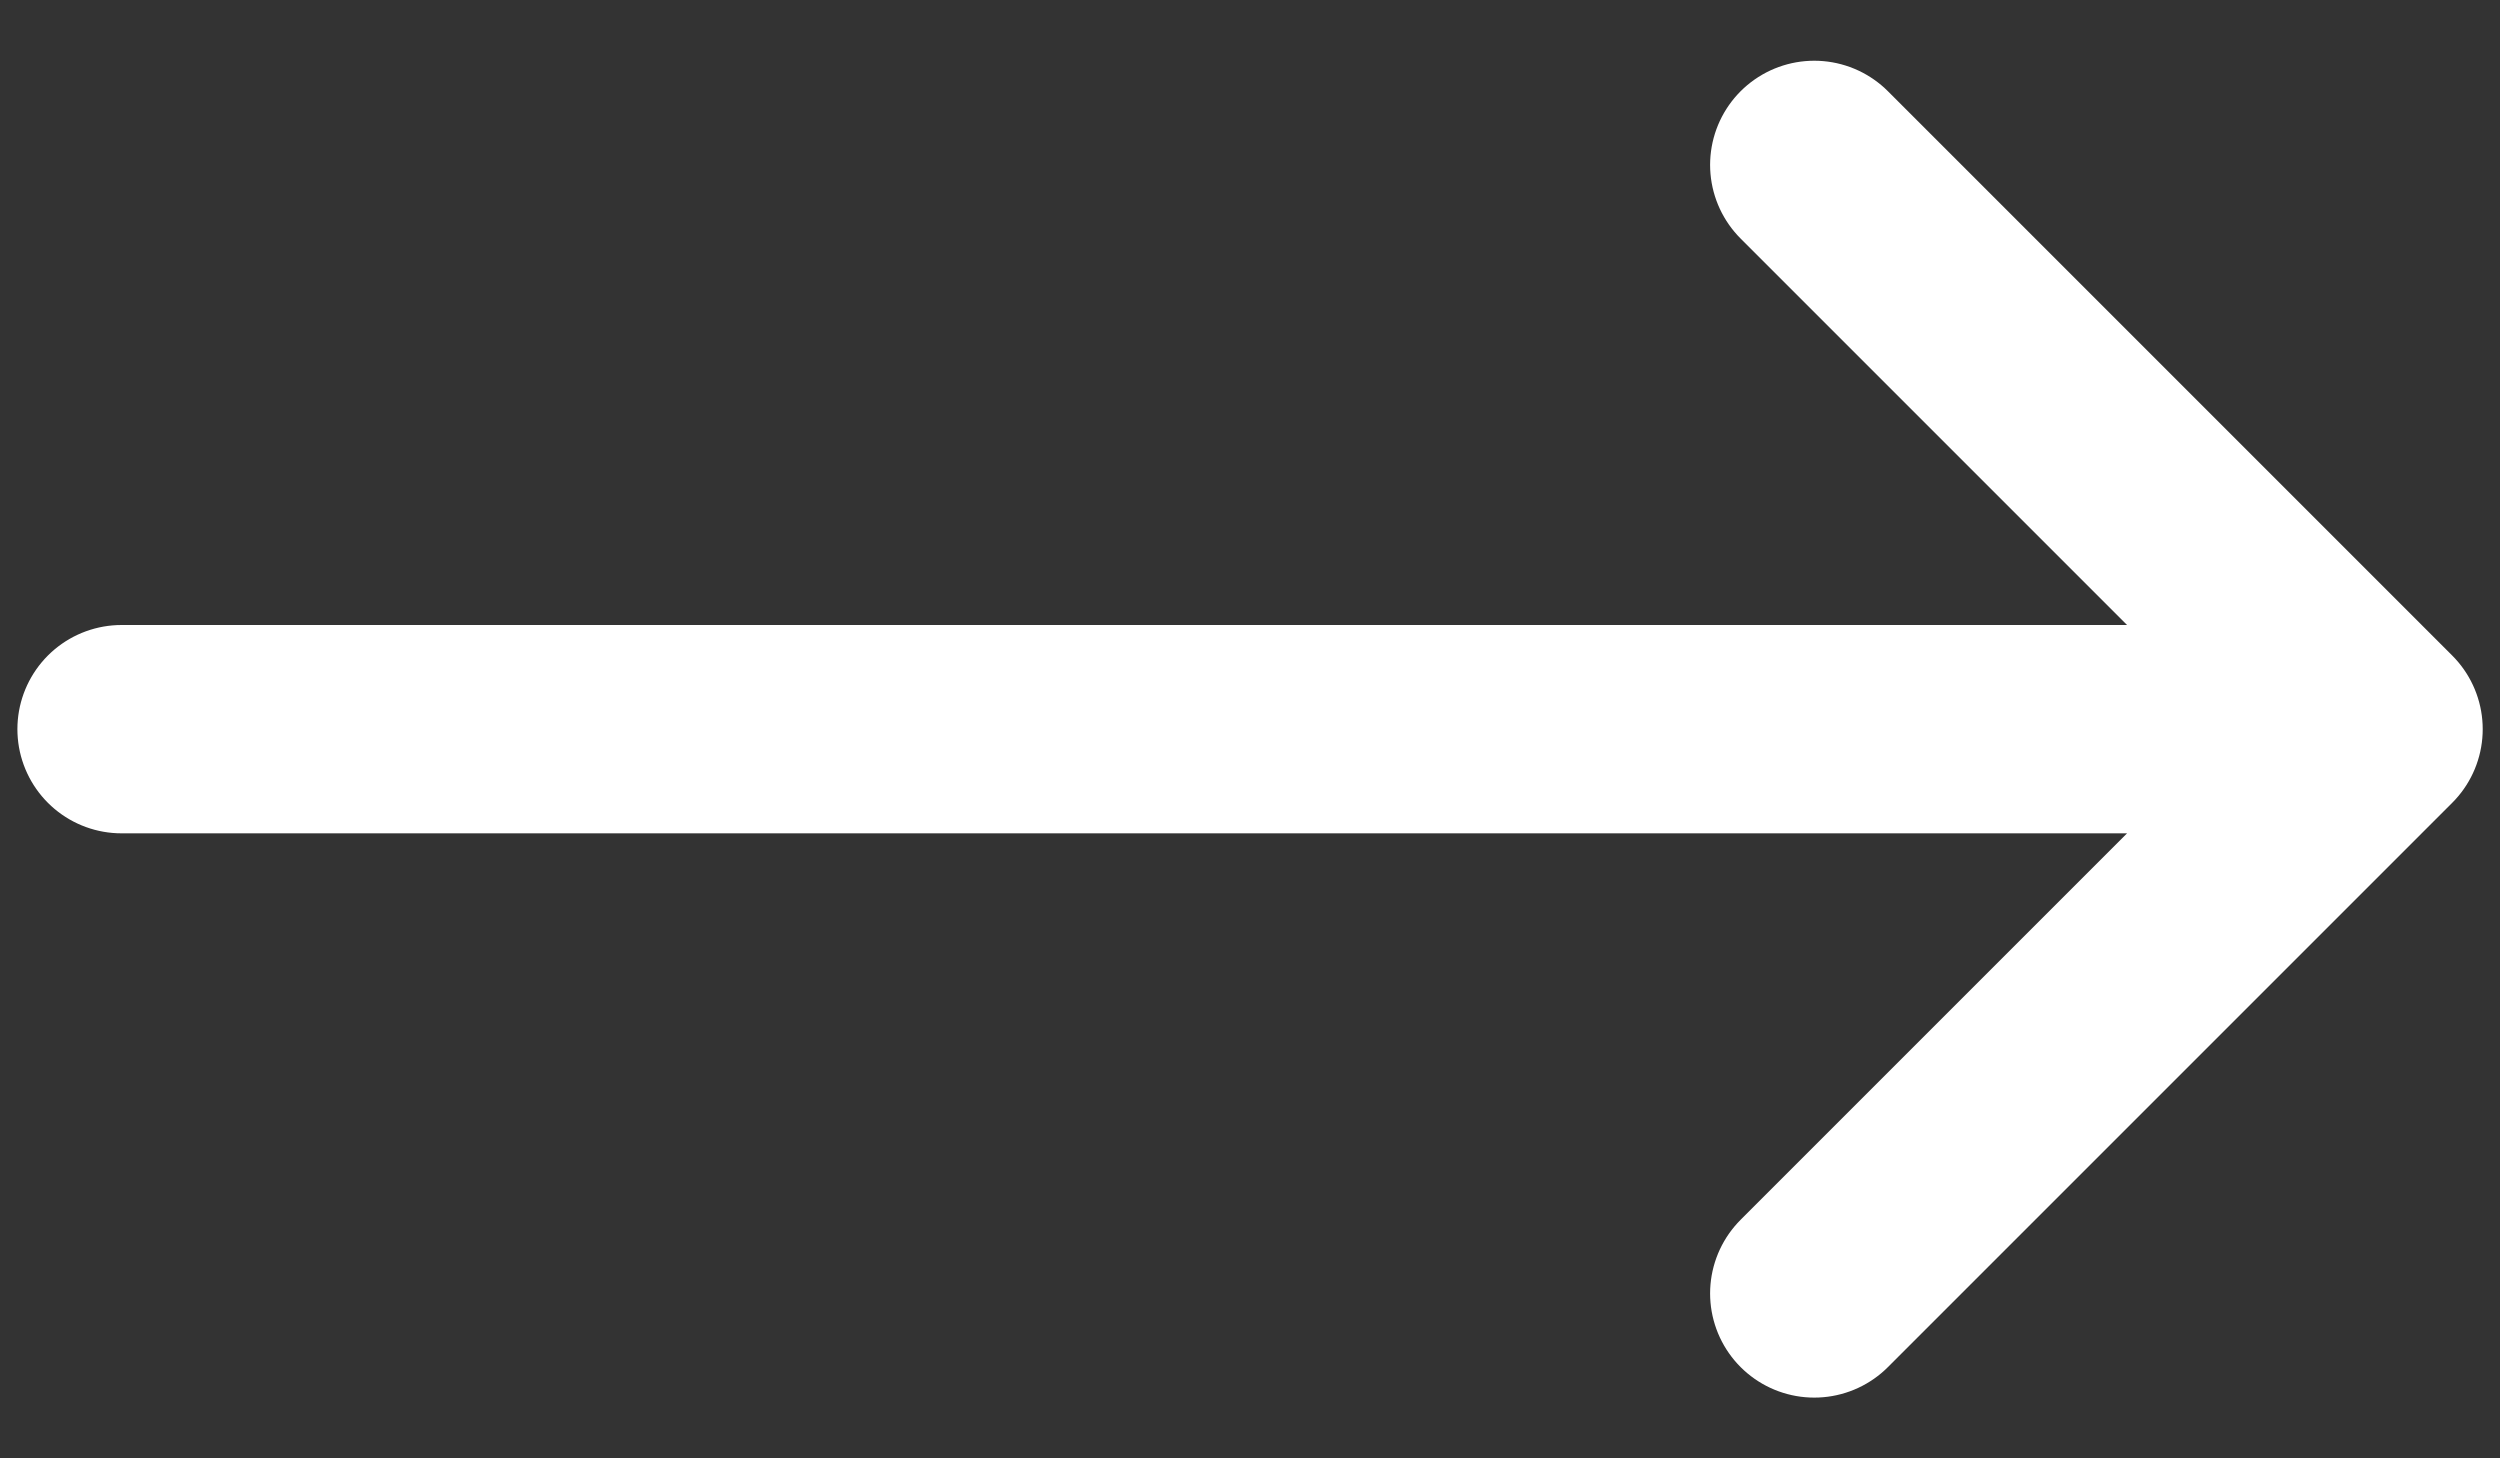
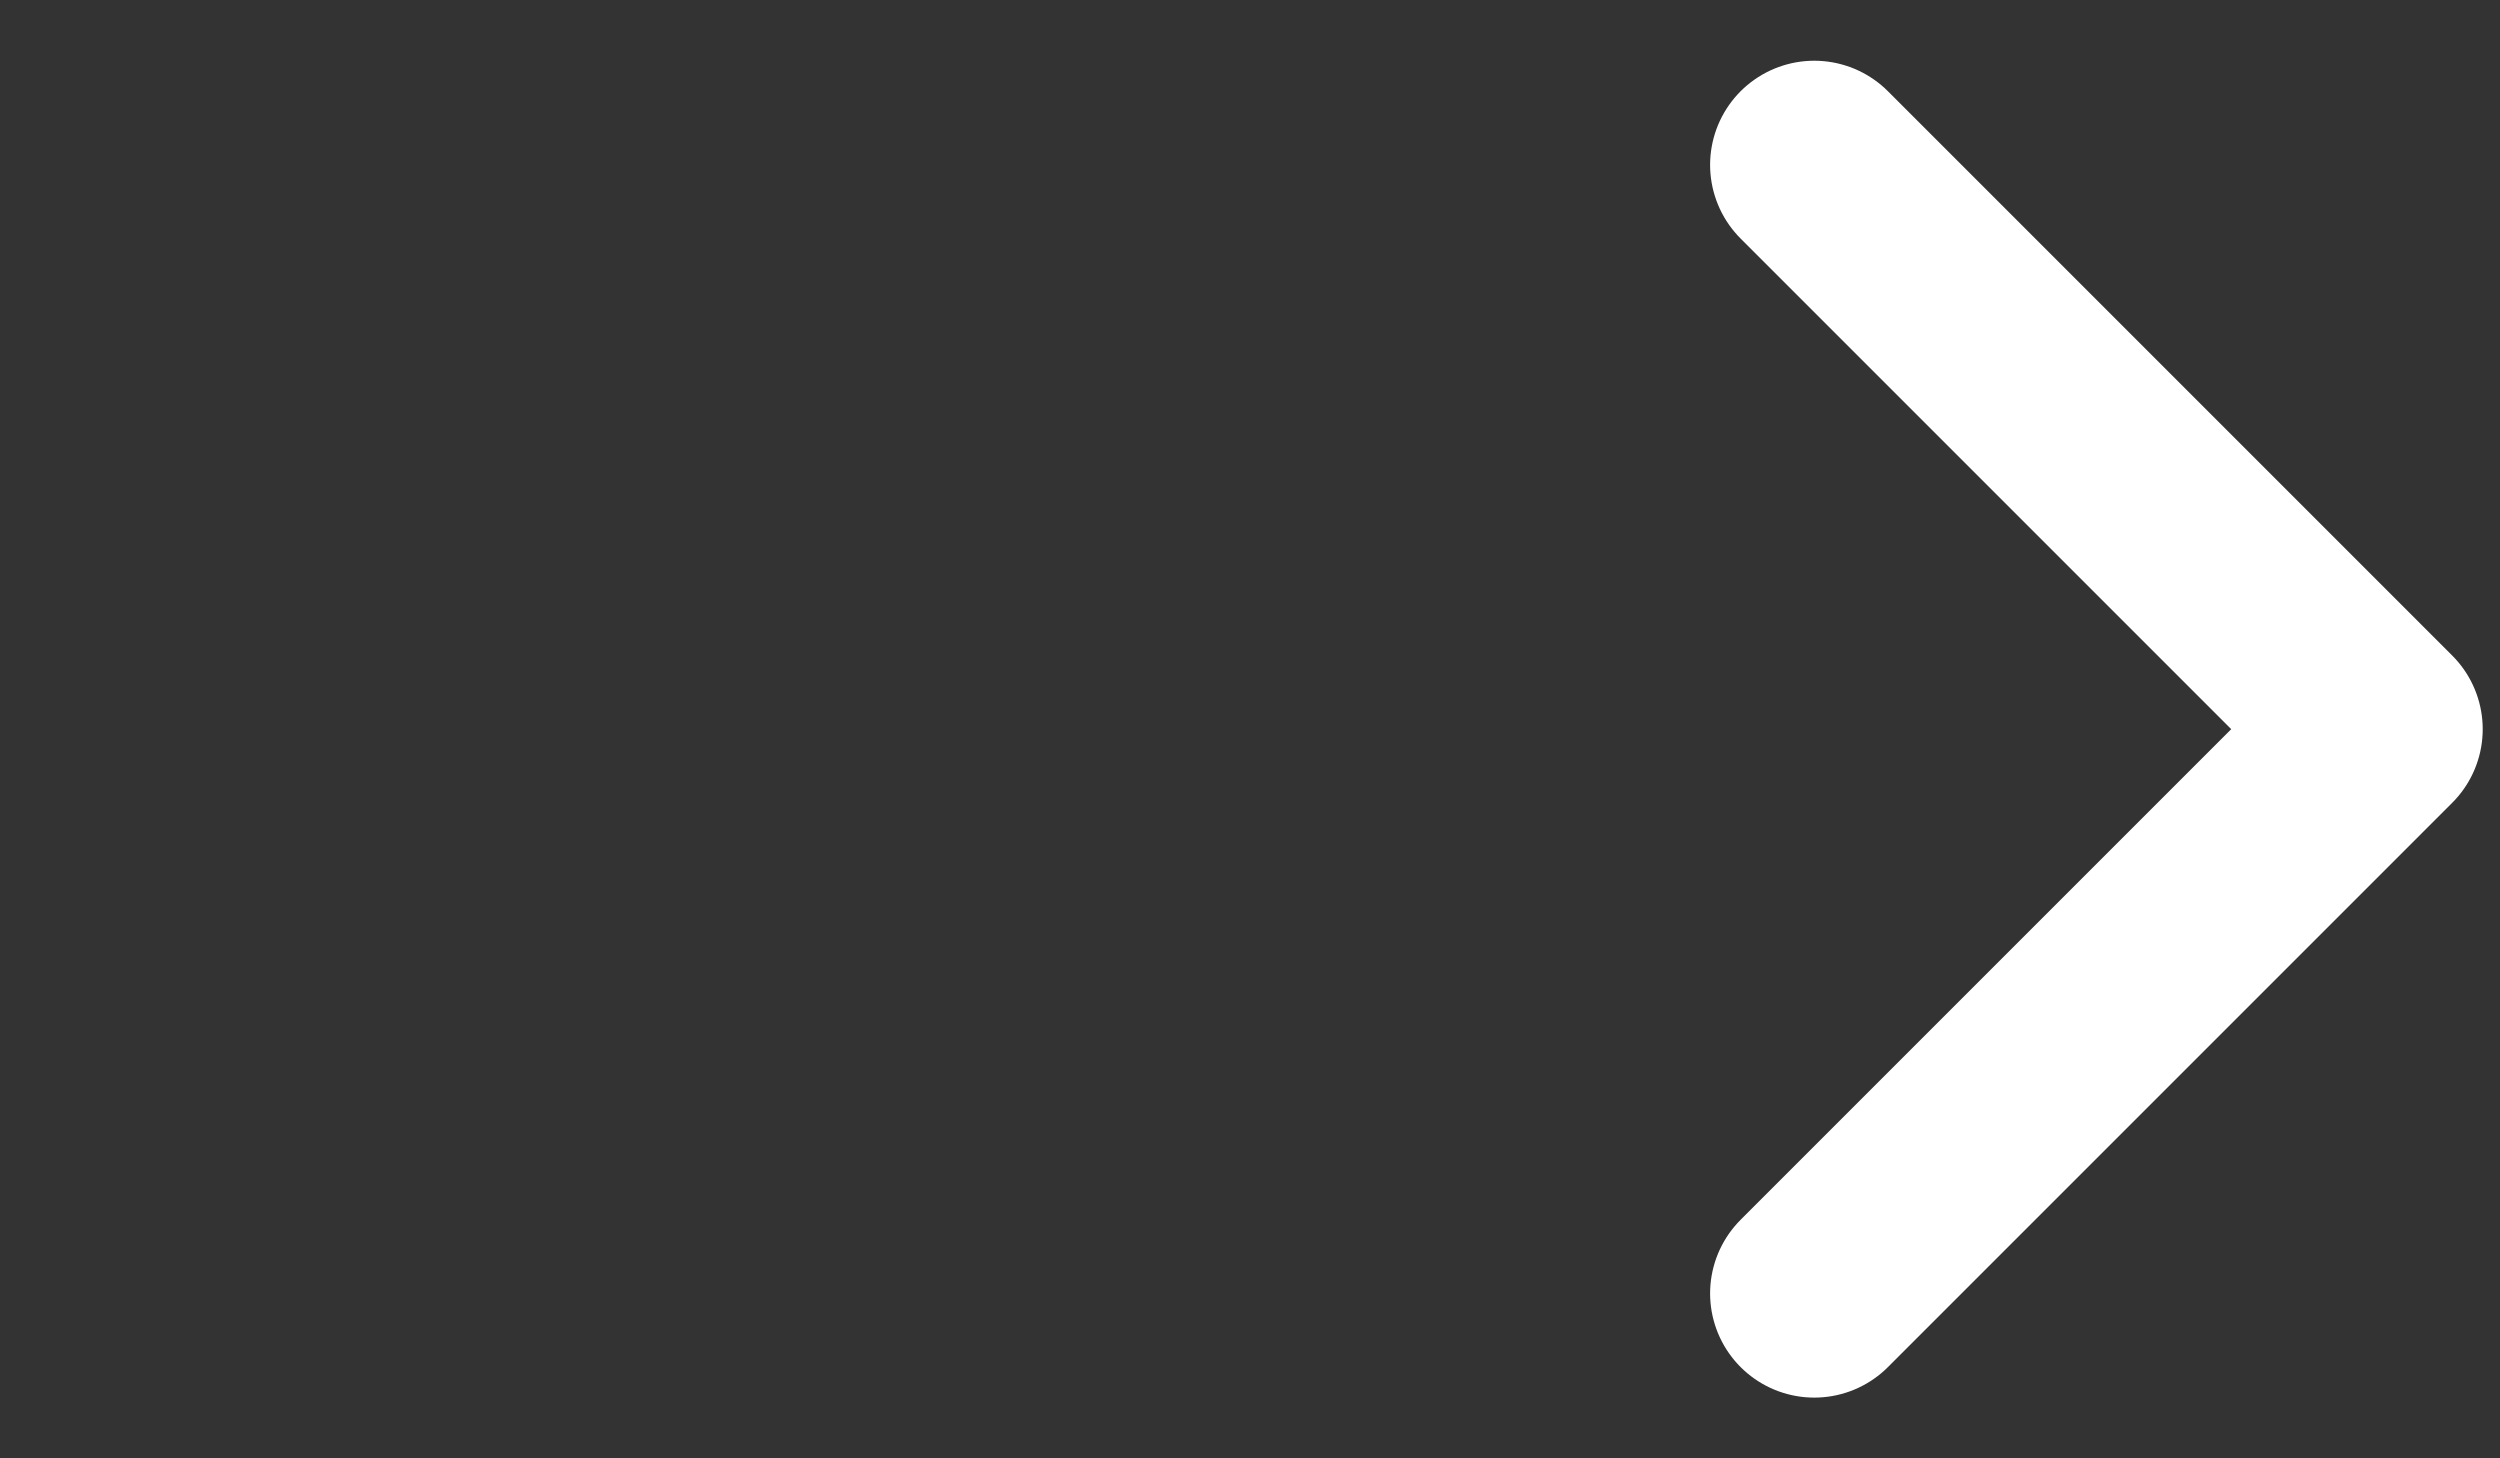
<svg xmlns="http://www.w3.org/2000/svg" width="24" height="14" viewBox="0 0 24 14" fill="none">
  <rect x="0" y="0" width="24" height="14" fill="#333333" stroke="none" />
-   <path d="M22.834 7H1.167M22.834 7L17.417 1.583M22.834 7L17.417 12.417" stroke="white" stroke-width="2" stroke-linecap="round" stroke-linejoin="round" />
+   <path d="M22.834 7M22.834 7L17.417 1.583M22.834 7L17.417 12.417" stroke="white" stroke-width="2" stroke-linecap="round" stroke-linejoin="round" />
</svg>